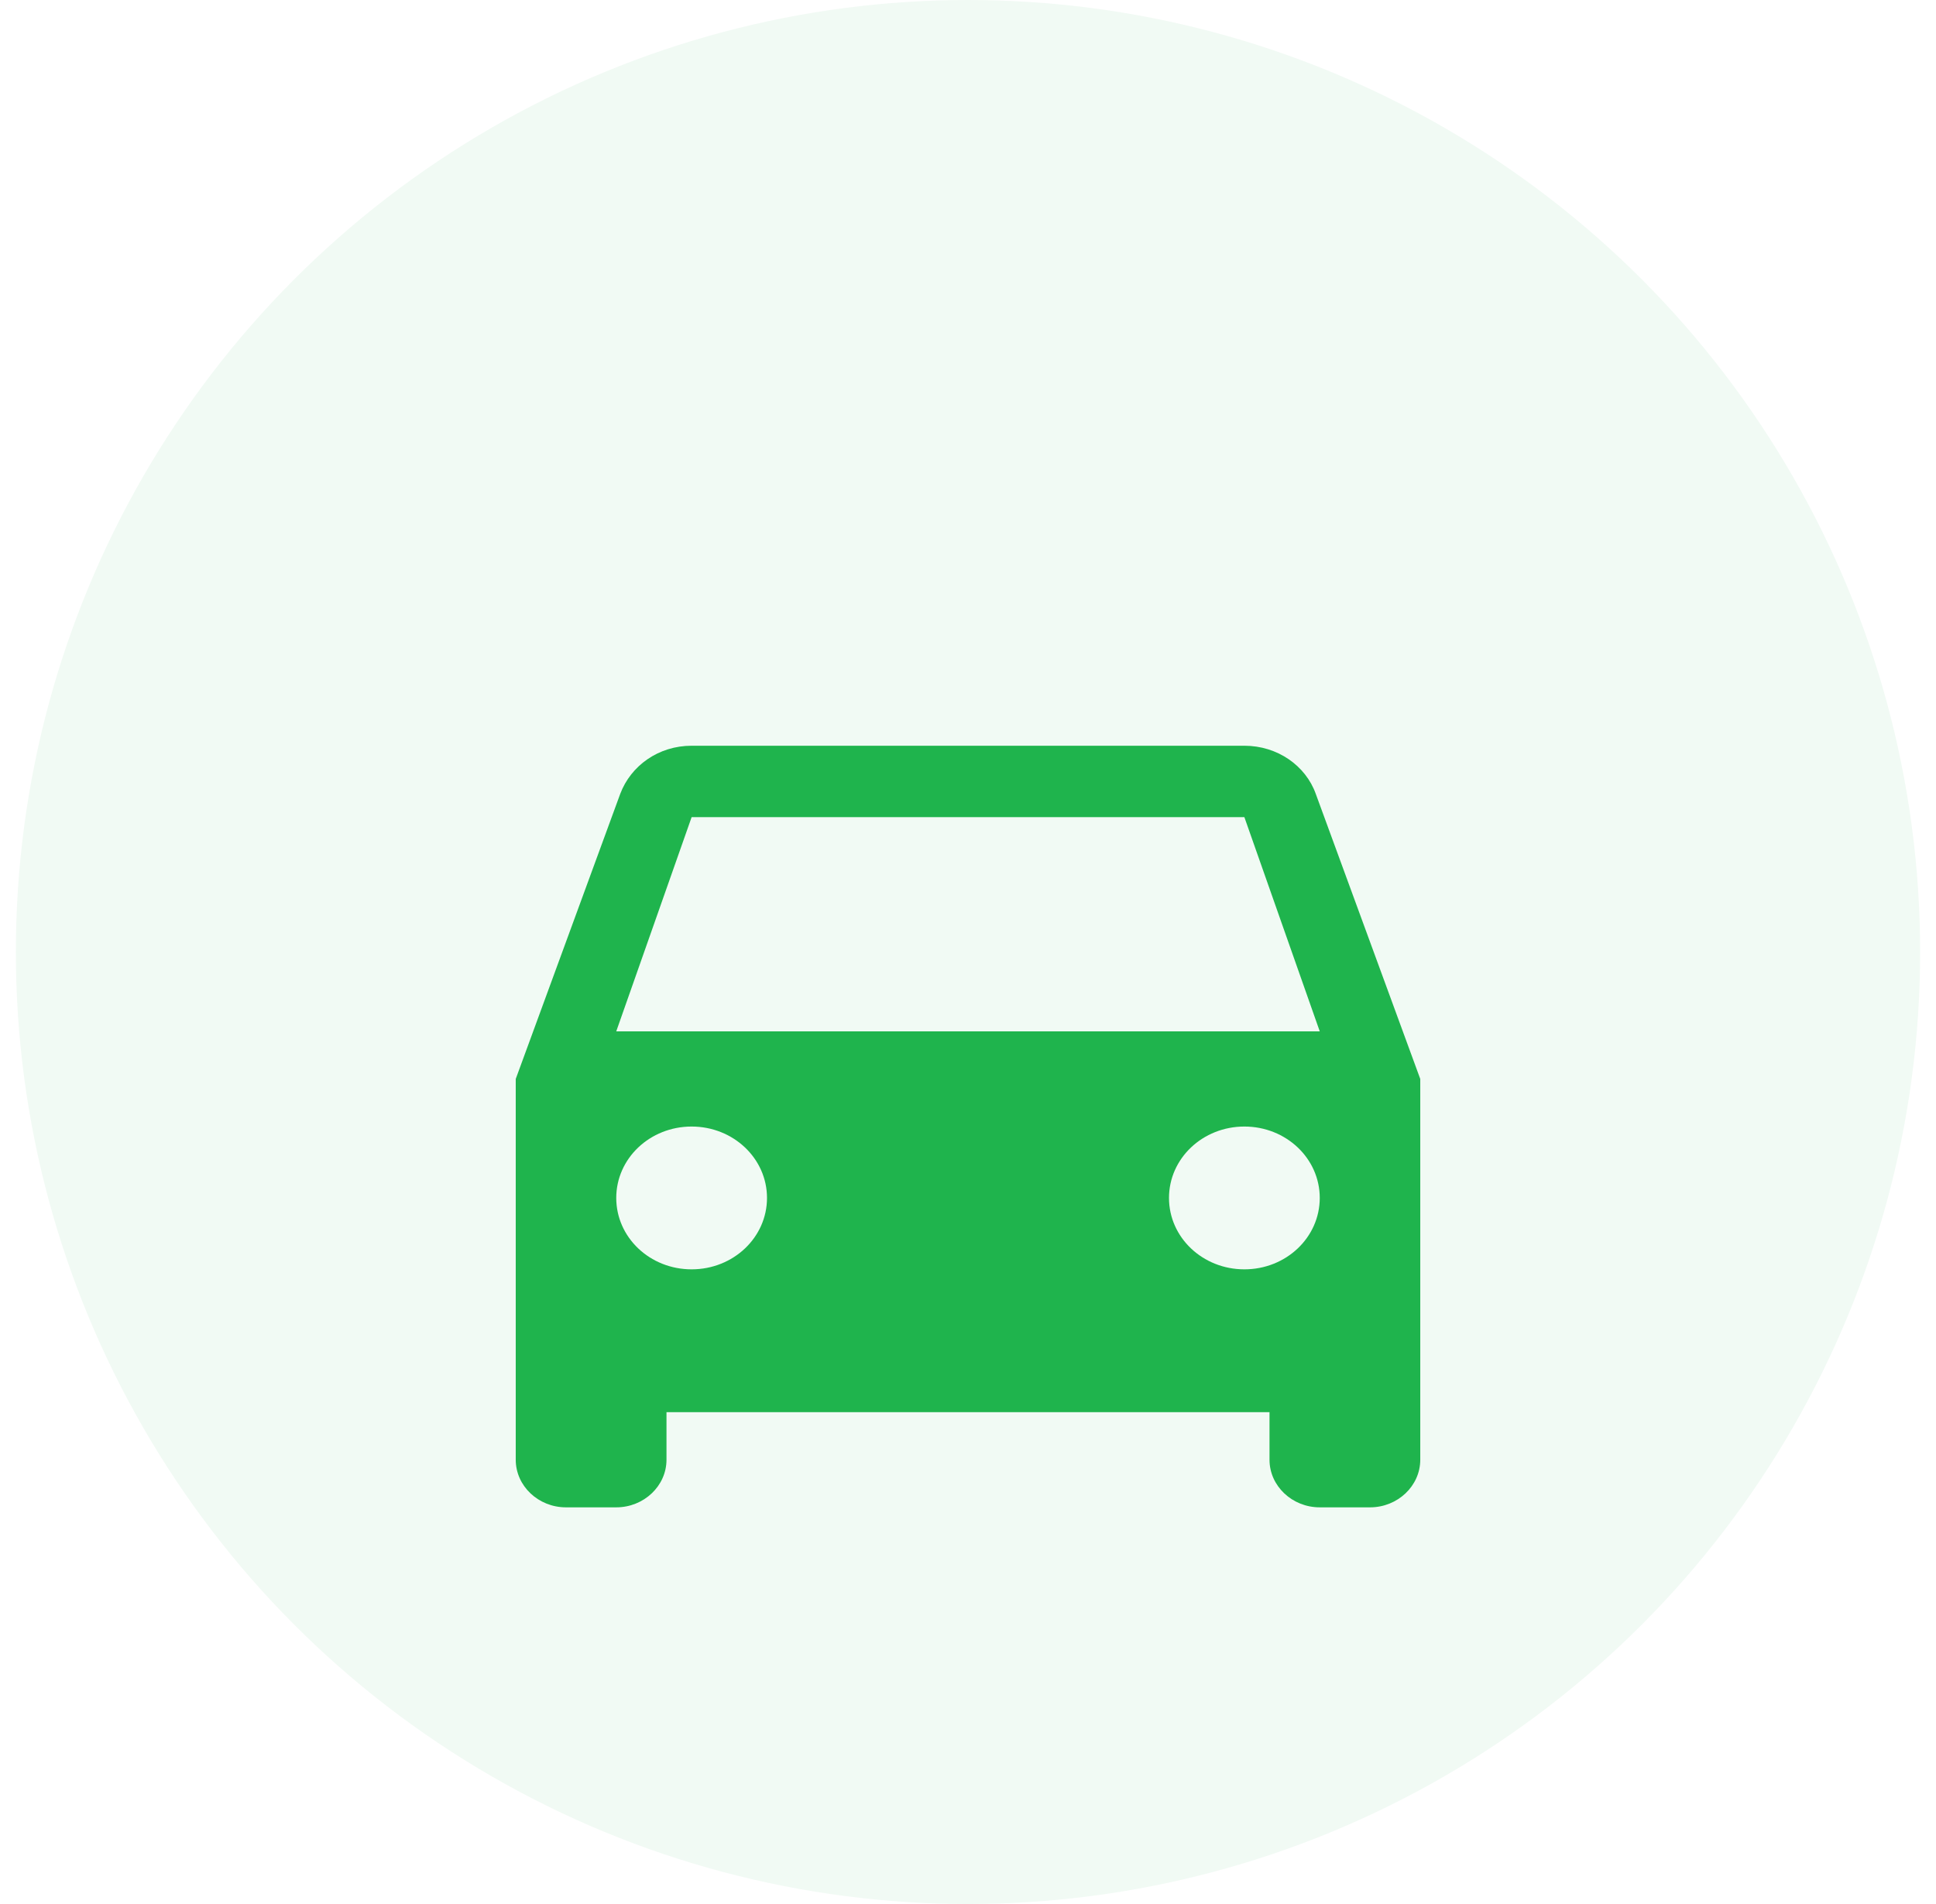
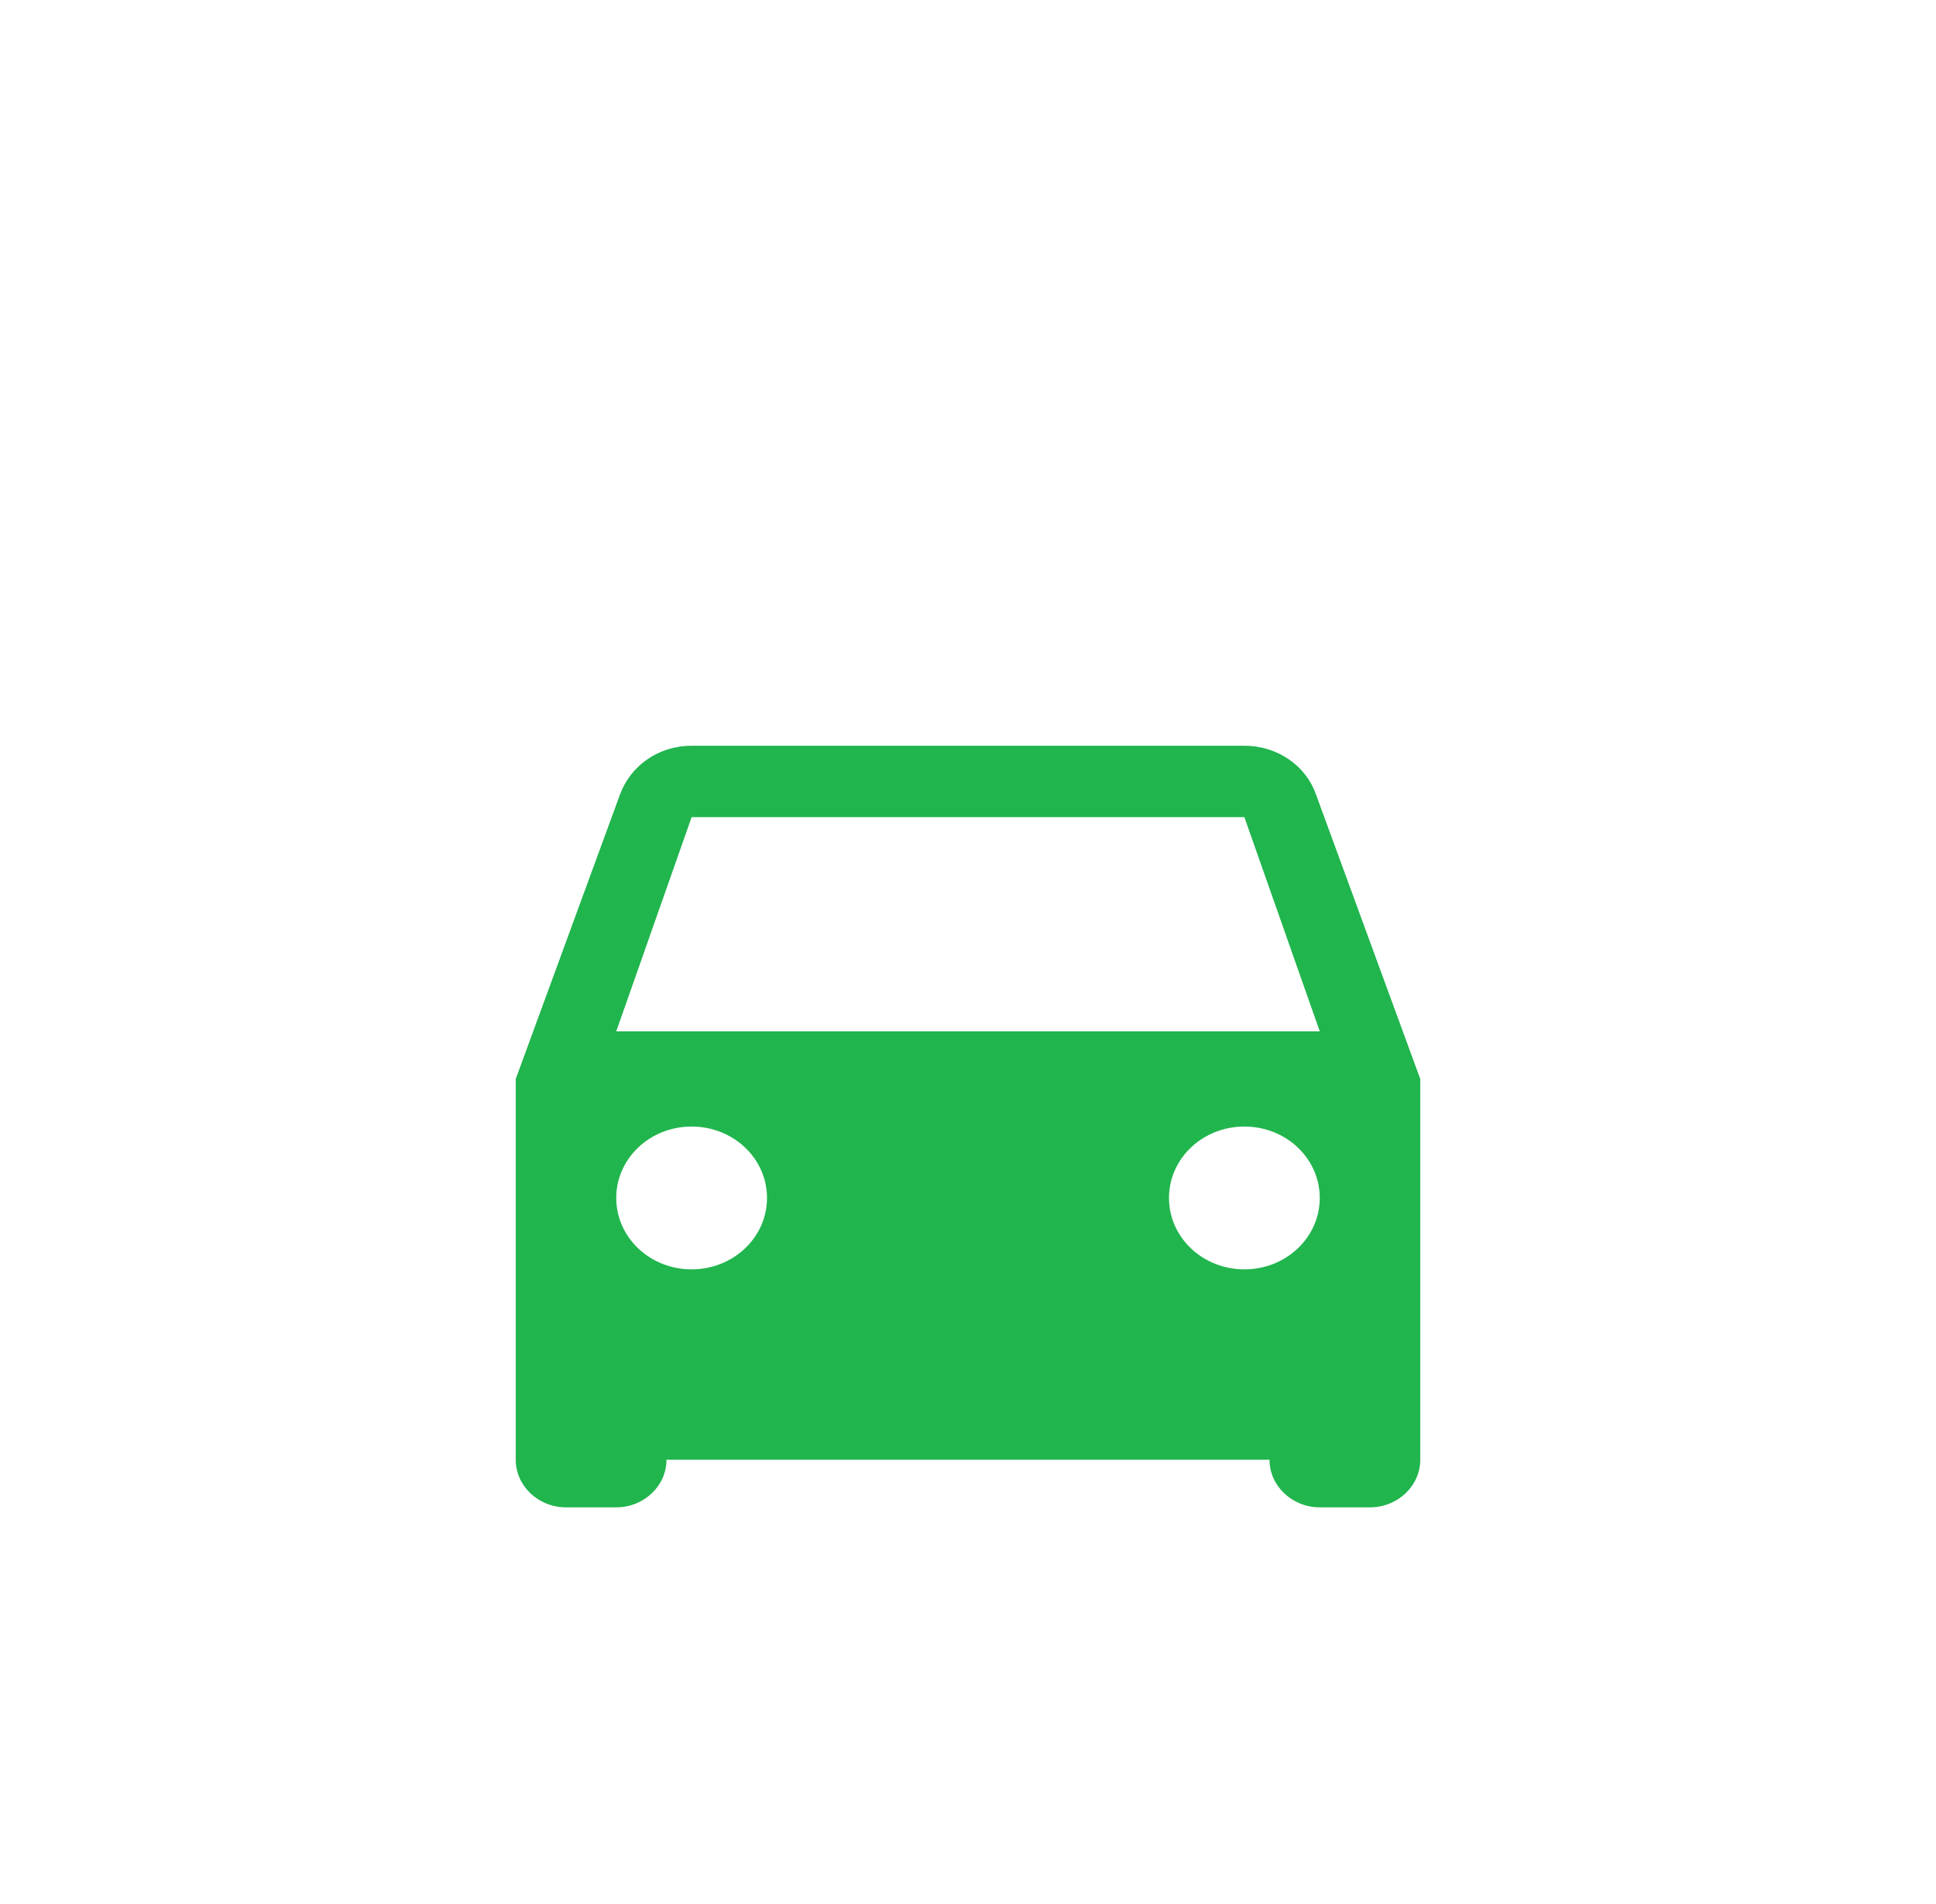
<svg xmlns="http://www.w3.org/2000/svg" width="61" height="60" viewBox="0 0 61 60" fill="none">
  <g clip-path="url(#clip0_1228_1830)">
-     <circle cx="30.5" cy="30" r="30" fill="#F1FAF4" />
    <g filter="url(#filter0_d_1228_1830)">
-       <path d="M41.457 21.015C41.14 20.13 40.253 19.5 39.208 19.5H21.792C20.747 19.5 19.876 20.13 19.543 21.015L16.25 30V42C16.25 42.825 16.962 43.5 17.833 43.5H19.417C20.288 43.5 21 42.825 21 42V40.5H40V42C40 42.825 40.712 43.5 41.583 43.5H43.167C44.038 43.5 44.75 42.825 44.75 42V30L41.457 21.015ZM21.792 36C20.477 36 19.417 34.995 19.417 33.75C19.417 32.505 20.477 31.5 21.792 31.5C23.106 31.5 24.167 32.505 24.167 33.75C24.167 34.995 23.106 36 21.792 36ZM39.208 36C37.894 36 36.833 34.995 36.833 33.75C36.833 32.505 37.894 31.5 39.208 31.5C40.523 31.5 41.583 32.505 41.583 33.75C41.583 34.995 40.523 36 39.208 36ZM19.417 28.5L21.792 21.75H39.208L41.583 28.5H19.417Z" fill="#01AA34" fill-opacity="0.87" />
+       <path d="M41.457 21.015C41.14 20.13 40.253 19.5 39.208 19.5H21.792C20.747 19.5 19.876 20.13 19.543 21.015L16.25 30V42C16.25 42.825 16.962 43.5 17.833 43.5H19.417C20.288 43.5 21 42.825 21 42H40V42C40 42.825 40.712 43.5 41.583 43.5H43.167C44.038 43.5 44.75 42.825 44.75 42V30L41.457 21.015ZM21.792 36C20.477 36 19.417 34.995 19.417 33.75C19.417 32.505 20.477 31.5 21.792 31.5C23.106 31.5 24.167 32.505 24.167 33.75C24.167 34.995 23.106 36 21.792 36ZM39.208 36C37.894 36 36.833 34.995 36.833 33.75C36.833 32.505 37.894 31.5 39.208 31.5C40.523 31.5 41.583 32.505 41.583 33.75C41.583 34.995 40.523 36 39.208 36ZM19.417 28.5L21.792 21.75H39.208L41.583 28.5H19.417Z" fill="#01AA34" fill-opacity="0.87" />
    </g>
  </g>
  <defs>
    <filter id="filter0_d_1228_1830" x="7.5" y="12" width="46" height="44" filterUnits="userSpaceOnUse" color-interpolation-filters="sRGB">
      <feFlood flood-opacity="0" result="BackgroundImageFix" />
      <feColorMatrix in="SourceAlpha" type="matrix" values="0 0 0 0 0 0 0 0 0 0 0 0 0 0 0 0 0 0 127 0" result="hardAlpha" />
      <feOffset dy="4" />
      <feGaussianBlur stdDeviation="2" />
      <feComposite in2="hardAlpha" operator="out" />
      <feColorMatrix type="matrix" values="0 0 0 0 0 0 0 0 0 0 0 0 0 0 0 0 0 0 0.25 0" />
      <feBlend mode="normal" in2="BackgroundImageFix" result="effect1_dropShadow_1228_1830" />
      <feBlend mode="normal" in="SourceGraphic" in2="effect1_dropShadow_1228_1830" result="shape" />
    </filter>
    <clipPath id="clip0_1228_1830">
      <rect width="60" height="60" fill="white" transform="translate(0.5)" />
    </clipPath>
  </defs>
</svg>